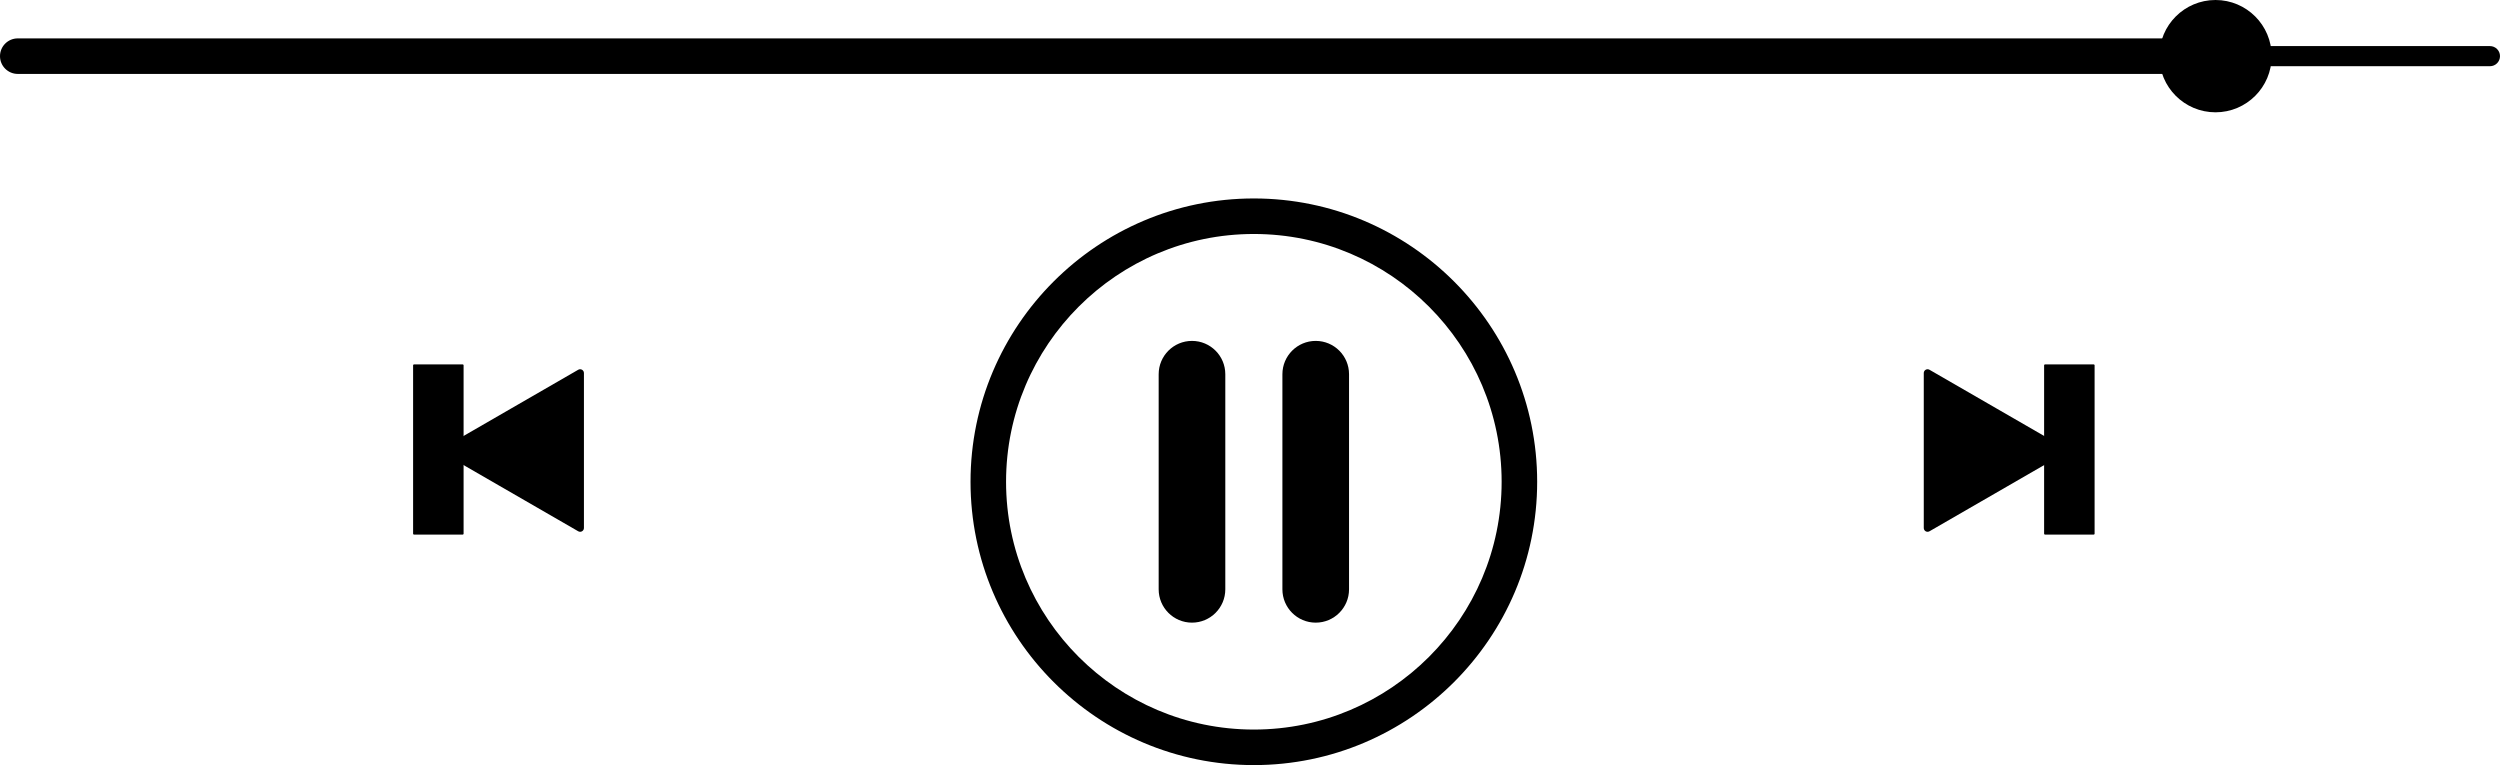
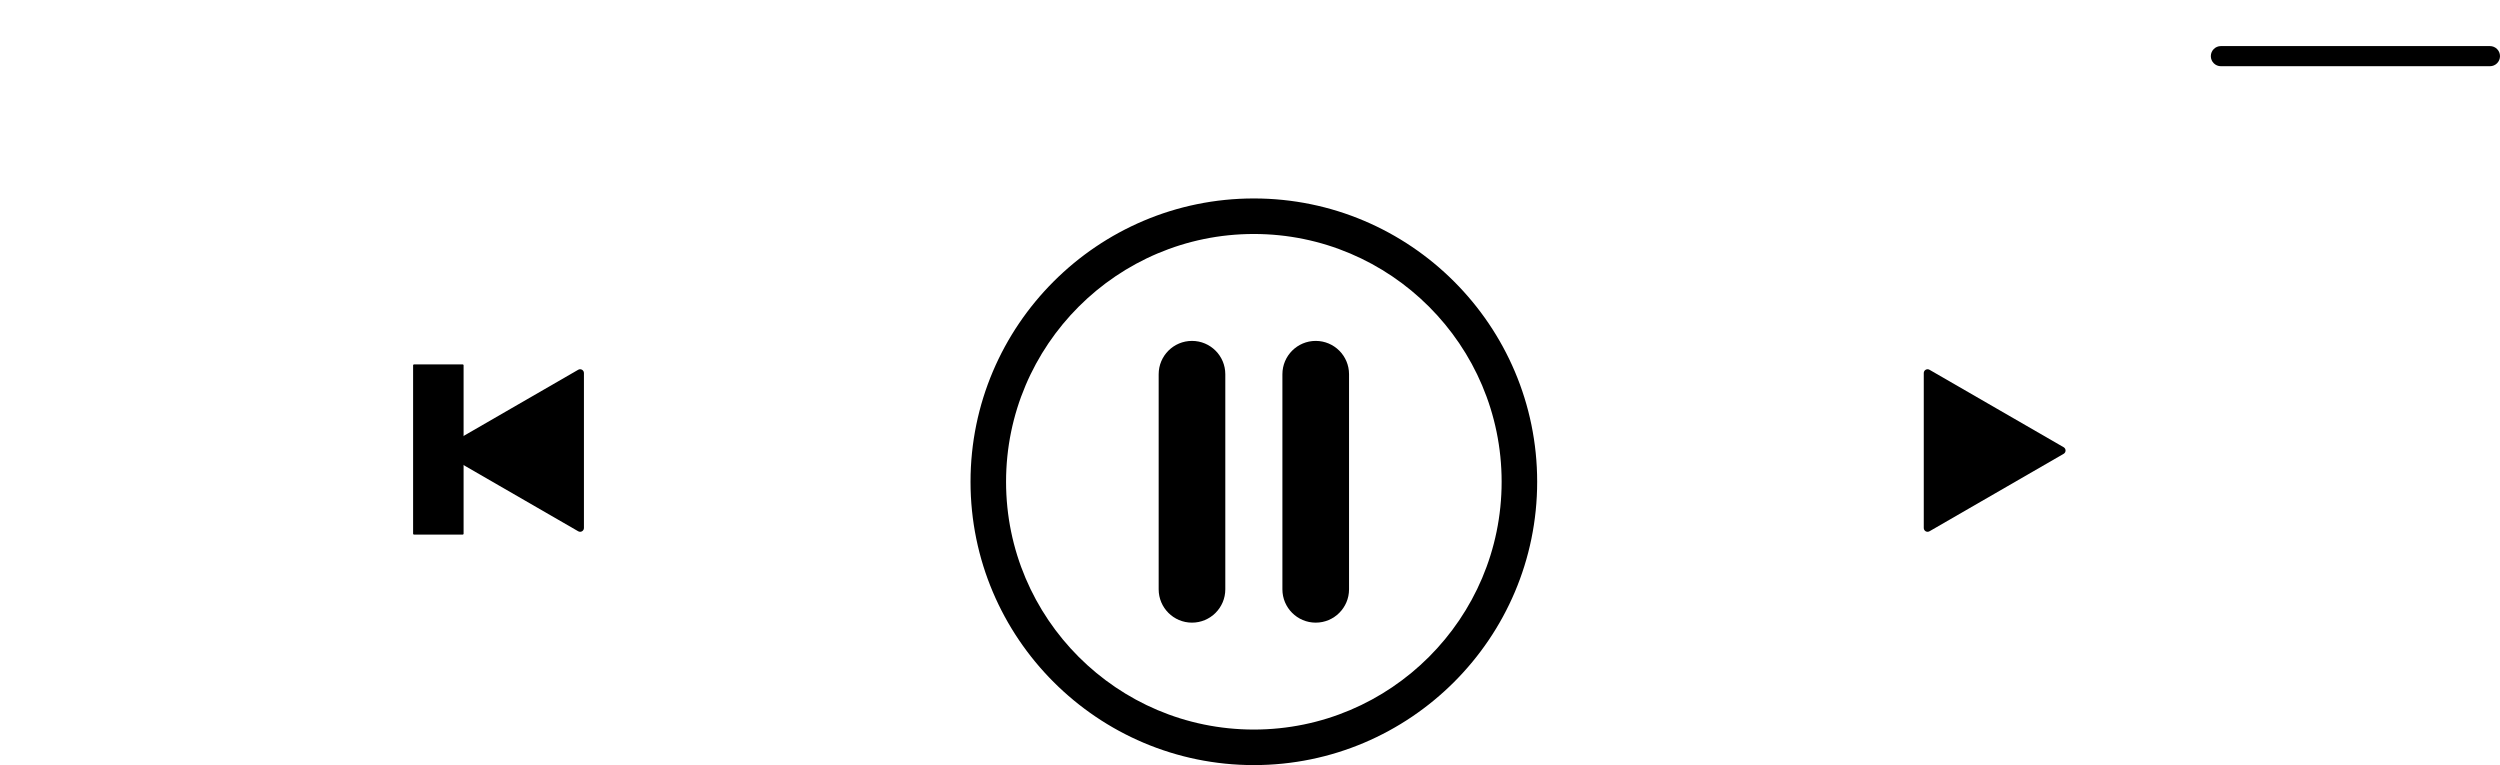
<svg xmlns="http://www.w3.org/2000/svg" height="153.0" preserveAspectRatio="xMidYMid meet" version="1.0" viewBox="0.0 0.0 500.0 153.0" width="500.0" zoomAndPan="magnify">
  <g>
    <g>
      <g>
        <g id="change1_6">
          <path d="M238.397,124.529L238.397,124.529c-3.68,0-6.663-2.983-6.663-6.663V74.844c0-3.68,2.983-6.663,6.663-6.663h0 c3.68,0,6.663,2.983,6.663,6.663v43.022C245.059,121.546,242.076,124.529,238.397,124.529z" />
        </g>
        <g id="change1_4">
          <path d="M263.144,124.529L263.144,124.529c-3.68,0-6.663-2.983-6.663-6.663V74.844c0-3.68,2.983-6.663,6.663-6.663l0,0 c3.68,0,6.663,2.983,6.663,6.663v43.022C269.806,121.546,266.823,124.529,263.144,124.529z" />
        </g>
      </g>
      <g id="change1_7">
        <path d="M250.769,153.019c-31.243,0-56.663-25.42-56.663-56.663c0-31.245,25.42-56.665,56.663-56.665 c31.245,0,56.665,25.42,56.665,56.665C307.434,127.599,282.014,153.019,250.769,153.019z M250.769,46.797 c-27.326,0-49.556,22.232-49.556,49.558s22.23,49.556,49.556,49.556s49.558-22.23,49.558-49.556S278.095,46.797,250.769,46.797z" />
      </g>
    </g>
    <g>
      <g>
        <g id="change1_8">
          <path d="M412.731,89.445c0.507,0.293,0.507,1.025,0,1.317l-13.418,7.747l-13.418,7.747c-0.507,0.293-1.141-0.073-1.141-0.659 V90.104V74.61c0-0.585,0.634-0.951,1.141-0.659l13.418,7.747L412.731,89.445z" />
        </g>
        <g id="change1_10">
-           <path d="M418.759,106.915h-9.776c-0.089,0-0.16-0.072-0.16-0.161V73.047c0-0.089,0.072-0.161,0.16-0.161h9.776 c0.089,0,0.161,0.072,0.161,0.161v33.708C418.92,106.843,418.848,106.915,418.759,106.915z" />
-         </g>
+           </g>
      </g>
      <g>
        <g id="change1_1">
          <path d="M88.81,89.445c-0.507,0.293-0.507,1.025,0,1.317l13.418,7.747l13.418,7.747c0.507,0.293,1.141-0.073,1.141-0.659V90.104 V74.61c0-0.585-0.634-0.951-1.141-0.659l-13.418,7.747L88.81,89.445z" />
        </g>
        <g id="change1_9">
          <path d="M82.781,106.915h9.776c0.089,0,0.161-0.072,0.161-0.161V73.047c0-0.089-0.072-0.161-0.161-0.161h-9.776 c-0.089,0-0.161,0.072-0.161,0.161v33.708C82.621,106.843,82.692,106.915,82.781,106.915z" />
        </g>
      </g>
    </g>
    <g>
      <g id="change1_5">
        <path d="M497.987,13.243h-53.808c-1.113,0-2.013-0.9-2.013-2.013s0.9-2.013,2.013-2.013h53.808c1.113,0,2.013,0.9,2.013,2.013 S499.1,13.243,497.987,13.243z" />
      </g>
      <g id="change1_2">
-         <path d="M444.179,14.784H3.553C1.592,14.784,0,13.193,0,11.231s1.592-3.553,3.553-3.553h440.626c1.962,0,3.553,1.592,3.553,3.553 S446.141,14.784,444.179,14.784z" />
-       </g>
+         </g>
      <g id="change1_3">
-         <circle cx="443.1" cy="11.231" r="11.231" />
-       </g>
+         </g>
    </g>
  </g>
</svg>